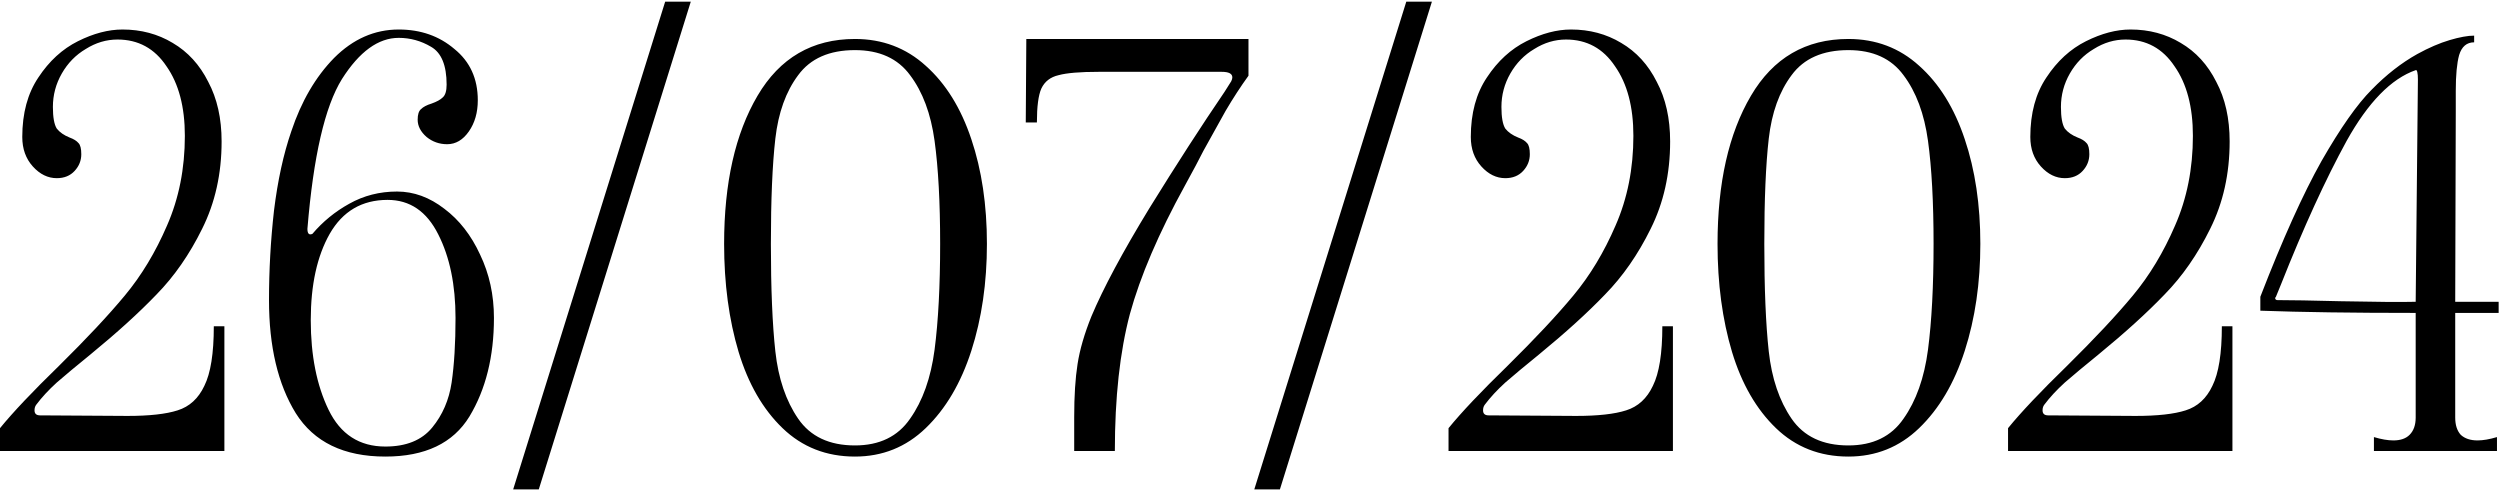
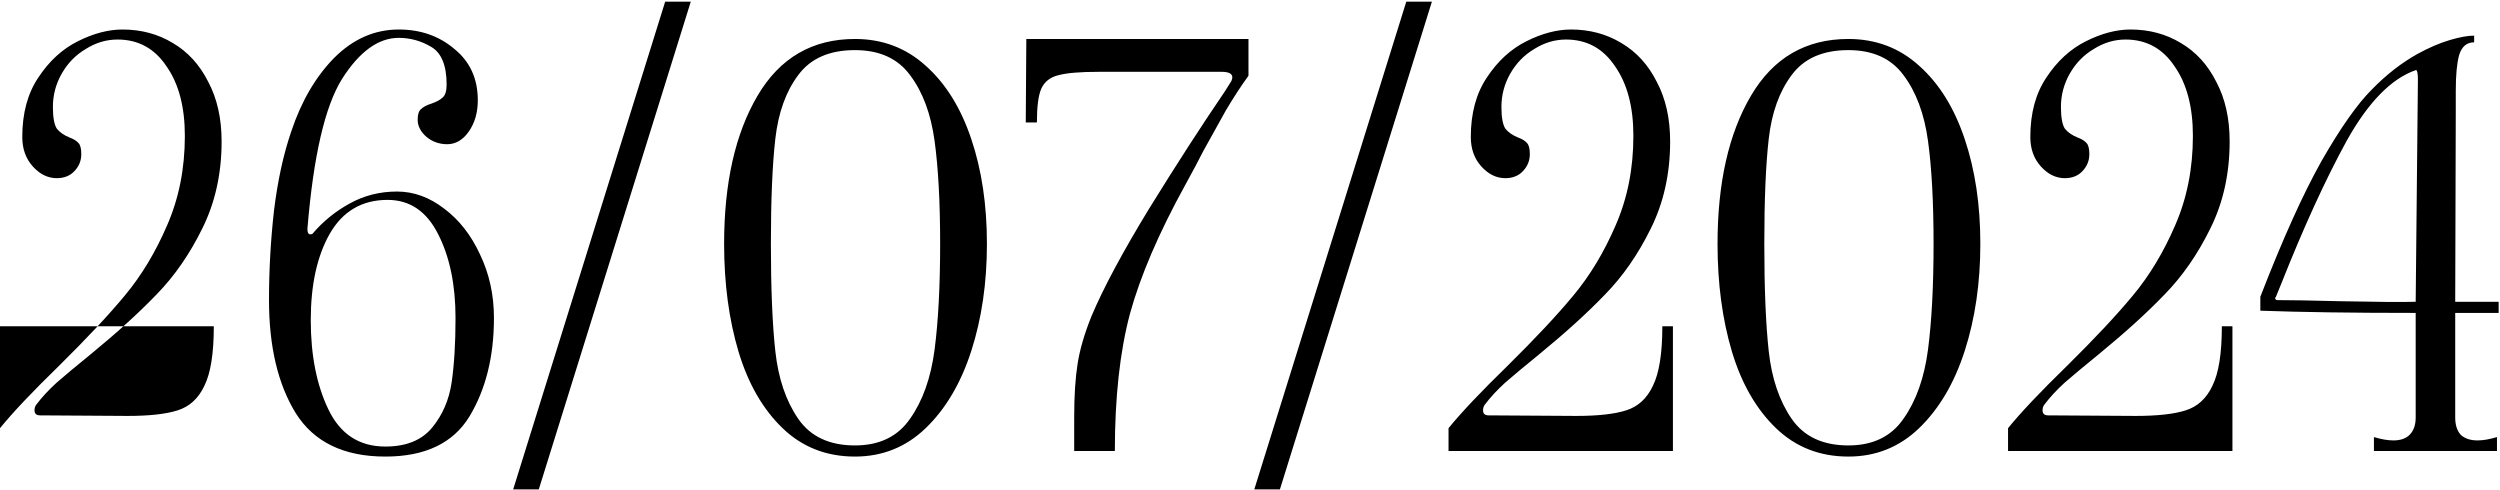
<svg xmlns="http://www.w3.org/2000/svg" width="898" height="176" viewBox="0 0 898 176" fill="none">
-   <path d="M1.41561e-07 153.8C4.667 148.067 11.733 140.6 21.2 131.4C31.067 121.667 38.933 113.267 44.8 106.2C50.8 99 55.867 90.6 60 81C64.267 71.267 66.4 60.533 66.4 48.8C66.4 38.4 64.2 30.067 59.8 23.8C55.533 17.4 49.667 14.2 42.2 14.2C38.2 14.2 34.4 15.333 30.8 17.6C27.2 19.733 24.333 22.667 22.2 26.4C20.067 30.133 19 34.133 19 38.4C19 42.133 19.467 44.733 20.4 46.2C21.467 47.533 23 48.6 25 49.4C26.467 49.933 27.533 50.6 28.2 51.4C28.867 52.067 29.2 53.4 29.2 55.4C29.2 57.667 28.4 59.667 26.8 61.4C25.2 63.133 23.067 64 20.4 64C17.2 64 14.333 62.6 11.8 59.8C9.267 57 8 53.467 8 49.2C8 40.667 9.933 33.533 13.8 27.8C17.667 21.933 22.4 17.6 28 14.8C33.6 12 38.933 10.6 44 10.6C50.667 10.6 56.667 12.2 62 15.4C67.467 18.6 71.733 23.267 74.8 29.4C78 35.4 79.6 42.533 79.6 50.8C79.6 62.4 77.267 72.867 72.6 82.2C68.067 91.4 62.6 99.267 56.2 105.8C49.933 112.333 42 119.533 32.4 127.4C27.467 131.4 23.467 134.733 20.4 137.4C17.467 140.067 15 142.733 13 145.4C12.6 145.933 12.4 146.6 12.4 147.4C12.4 148.6 13.067 149.2 14.4 149.2L45.8 149.4C53.667 149.4 59.667 148.733 63.8 147.4C68.067 146.067 71.267 143.133 73.4 138.6C75.667 134.067 76.8 126.933 76.8 117.2H80.6V162H1.41561e-07V153.8ZM138.425 164C123.492 164 112.758 158.8 106.225 148.4C99.825 138 96.625 124.467 96.625 107.8C96.625 97 97.225 86.267 98.425 75.6C99.758 64.8 101.825 55.333 104.625 47.2C108.225 36.4 113.358 27.6 120.025 20.8C126.825 14 134.558 10.6 143.225 10.6C151.092 10.6 157.758 12.933 163.225 17.6C168.825 22.133 171.625 28.267 171.625 36C171.625 40.4 170.558 44.133 168.425 47.2C166.292 50.267 163.692 51.8 160.625 51.8C157.825 51.8 155.358 50.933 153.225 49.2C151.092 47.333 150.025 45.267 150.025 43C150.025 41.133 150.425 39.867 151.225 39.2C152.025 38.4 153.292 37.733 155.025 37.2C156.892 36.533 158.225 35.8 159.025 35C159.958 34.2 160.425 32.667 160.425 30.4C160.425 23.467 158.558 18.933 154.825 16.8C151.225 14.667 147.358 13.6 143.225 13.6C135.892 13.6 129.092 18.533 122.825 28.4C116.692 38.267 112.558 56.2 110.425 82.2C110.425 83.933 111.025 84.533 112.225 84C115.958 79.6 120.358 76 125.425 73.2C130.625 70.267 136.358 68.8 142.625 68.8C148.625 68.8 154.292 70.867 159.625 75C164.958 79 169.225 84.467 172.425 91.4C175.758 98.333 177.425 105.933 177.425 114.2C177.425 128.067 174.492 139.867 168.625 149.6C162.758 159.2 152.692 164 138.425 164ZM138.425 160.4C145.892 160.4 151.492 158.133 155.225 153.6C158.958 149.067 161.292 143.667 162.225 137.4C163.158 131 163.625 123.267 163.625 114.2C163.625 102.333 161.558 92.333 157.425 84.2C153.292 75.933 147.225 71.8 139.225 71.8C130.025 71.8 123.092 75.867 118.425 84C113.892 92 111.625 102.333 111.625 115C111.625 127.667 113.758 138.4 118.025 147.2C122.292 156 129.092 160.4 138.425 160.4ZM238.928 0.6H248.128L193.528 175.8H184.328L238.928 0.6ZM307.102 164C296.835 164 288.168 160.6 281.102 153.8C274.035 147 268.768 137.867 265.302 126.4C261.835 114.8 260.102 101.867 260.102 87.6C260.102 65.733 264.102 48 272.102 34.4C280.102 20.8 291.768 14 307.102 14C316.968 14 325.435 17.2 332.502 23.6C339.702 30 345.168 38.8 348.902 50C352.635 61.067 354.502 73.6 354.502 87.6C354.502 101.6 352.635 114.4 348.902 126C345.168 137.6 339.702 146.867 332.502 153.8C325.435 160.6 316.968 164 307.102 164ZM307.102 160C315.902 160 322.502 156.8 326.902 150.4C331.435 144 334.368 135.733 335.702 125.6C337.035 115.333 337.702 102.667 337.702 87.6C337.702 72.667 337.035 60.333 335.702 50.6C334.368 40.867 331.435 33 326.902 27C322.502 21 315.902 18 307.102 18C297.902 18 291.102 21 286.702 27C282.302 32.867 279.568 40.467 278.502 49.8C277.435 59.133 276.902 71.733 276.902 87.6C276.902 103.6 277.435 116.467 278.502 126.2C279.568 135.933 282.302 144 286.702 150.4C291.102 156.8 297.902 160 307.102 160ZM385.853 149.8C385.853 142.2 386.253 135.867 387.053 130.8C387.853 125.6 389.52 119.867 392.053 113.6C396.32 103.467 403.253 90.533 412.853 74.8C422.586 59.067 431.586 45.133 439.853 33L442.253 29.2C442.52 28.667 442.653 28.2 442.653 27.8C442.653 26.467 441.386 25.8 438.853 25.8H409.653H394.653C387.986 25.8 383.186 26.2 380.253 27C377.32 27.667 375.253 29.267 374.053 31.8C372.986 34.2 372.453 38.267 372.453 44H368.453L368.653 14H448.453V27.2C445.653 31.067 442.92 35.267 440.253 39.8C437.72 44.333 435.053 49.133 432.253 54.2C430.786 57.133 428.586 61.267 425.653 66.6C416.186 83.8 409.586 99.2 405.853 112.8C402.253 126.4 400.453 142.8 400.453 162H385.853V149.8ZM505.139 0.6H514.339L459.739 175.8H450.539L505.139 0.6ZM520.313 153.8C524.979 148.067 532.046 140.6 541.513 131.4C551.379 121.667 559.246 113.267 565.113 106.2C571.113 99 576.179 90.6 580.313 81C584.579 71.267 586.713 60.533 586.713 48.8C586.713 38.4 584.513 30.067 580.113 23.8C575.846 17.4 569.979 14.2 562.513 14.2C558.513 14.2 554.713 15.333 551.113 17.6C547.513 19.733 544.646 22.667 542.513 26.4C540.379 30.133 539.313 34.133 539.313 38.4C539.313 42.133 539.779 44.733 540.713 46.2C541.779 47.533 543.313 48.6 545.313 49.4C546.779 49.933 547.846 50.6 548.513 51.4C549.179 52.067 549.513 53.4 549.513 55.4C549.513 57.667 548.713 59.667 547.113 61.4C545.513 63.133 543.379 64 540.713 64C537.513 64 534.646 62.6 532.113 59.8C529.579 57 528.313 53.467 528.313 49.2C528.313 40.667 530.246 33.533 534.113 27.8C537.979 21.933 542.713 17.6 548.313 14.8C553.913 12 559.246 10.6 564.313 10.6C570.979 10.6 576.979 12.2 582.313 15.4C587.779 18.6 592.046 23.267 595.113 29.4C598.313 35.4 599.913 42.533 599.913 50.8C599.913 62.4 597.579 72.867 592.913 82.2C588.379 91.4 582.913 99.267 576.513 105.8C570.246 112.333 562.313 119.533 552.713 127.4C547.779 131.4 543.779 134.733 540.713 137.4C537.779 140.067 535.313 142.733 533.313 145.4C532.913 145.933 532.713 146.6 532.713 147.4C532.713 148.6 533.379 149.2 534.713 149.2L566.113 149.4C573.979 149.4 579.979 148.733 584.113 147.4C588.379 146.067 591.579 143.133 593.713 138.6C595.979 134.067 597.113 126.933 597.113 117.2H600.913V162H520.313V153.8ZM663.938 164C653.671 164 645.004 160.6 637.938 153.8C630.871 147 625.604 137.867 622.137 126.4C618.671 114.8 616.938 101.867 616.938 87.6C616.938 65.733 620.938 48 628.938 34.4C636.938 20.8 648.604 14 663.938 14C673.804 14 682.271 17.2 689.338 23.6C696.538 30 702.004 38.8 705.738 50C709.471 61.067 711.338 73.6 711.338 87.6C711.338 101.6 709.471 114.4 705.738 126C702.004 137.6 696.538 146.867 689.338 153.8C682.271 160.6 673.804 164 663.938 164ZM663.938 160C672.738 160 679.338 156.8 683.738 150.4C688.271 144 691.204 135.733 692.538 125.6C693.871 115.333 694.538 102.667 694.538 87.6C694.538 72.667 693.871 60.333 692.538 50.6C691.204 40.867 688.271 33 683.738 27C679.338 21 672.738 18 663.938 18C654.738 18 647.938 21 643.538 27C639.138 32.867 636.404 40.467 635.337 49.8C634.271 59.133 633.738 71.733 633.738 87.6C633.738 103.6 634.271 116.467 635.337 126.2C636.404 135.933 639.138 144 643.538 150.4C647.938 156.8 654.738 160 663.938 160ZM721.289 153.8C725.956 148.067 733.022 140.6 742.489 131.4C752.356 121.667 760.222 113.267 766.089 106.2C772.089 99 777.156 90.6 781.289 81C785.556 71.267 787.689 60.533 787.689 48.8C787.689 38.4 785.489 30.067 781.089 23.8C776.822 17.4 770.956 14.2 763.489 14.2C759.489 14.2 755.689 15.333 752.089 17.6C748.489 19.733 745.622 22.667 743.489 26.4C741.356 30.133 740.289 34.133 740.289 38.4C740.289 42.133 740.756 44.733 741.689 46.2C742.756 47.533 744.289 48.6 746.289 49.4C747.756 49.933 748.822 50.6 749.489 51.4C750.156 52.067 750.489 53.4 750.489 55.4C750.489 57.667 749.689 59.667 748.089 61.4C746.489 63.133 744.356 64 741.689 64C738.489 64 735.622 62.6 733.089 59.8C730.556 57 729.289 53.467 729.289 49.2C729.289 40.667 731.222 33.533 735.089 27.8C738.956 21.933 743.689 17.6 749.289 14.8C754.889 12 760.222 10.6 765.289 10.6C771.956 10.6 777.956 12.2 783.289 15.4C788.756 18.6 793.022 23.267 796.089 29.4C799.289 35.4 800.889 42.533 800.889 50.8C800.889 62.4 798.556 72.867 793.889 82.2C789.356 91.4 783.889 99.267 777.489 105.8C771.222 112.333 763.289 119.533 753.689 127.4C748.756 131.4 744.756 134.733 741.689 137.4C738.756 140.067 736.289 142.733 734.289 145.4C733.889 145.933 733.689 146.6 733.689 147.4C733.689 148.6 734.356 149.2 735.689 149.2L767.089 149.4C774.956 149.4 780.956 148.733 785.089 147.4C789.356 146.067 792.556 143.133 794.689 138.6C796.956 134.067 798.089 126.933 798.089 117.2H801.889V162H721.289V153.8ZM852.714 157C855.381 157.8 857.714 158.2 859.714 158.2C862.247 158.2 864.181 157.533 865.514 156.2C866.981 154.733 867.714 152.667 867.714 150V112.4C845.181 112.4 826.581 112.133 811.914 111.6V106.6C819.914 85.933 827.247 69.667 833.914 57.8C840.714 45.933 846.714 37.4 851.914 32.2C857.114 26.867 862.581 22.6 868.314 19.4C872.447 17.133 876.314 15.467 879.914 14.4C883.514 13.333 886.447 12.8 888.714 12.8V15.2C886.047 15.2 884.247 16.733 883.314 19.8C882.514 22.733 882.114 27 882.114 32.6V39.8L881.914 108.4H897.514V112.4H881.914V150C881.914 152.667 882.581 154.733 883.914 156.2C885.381 157.533 887.381 158.2 889.914 158.2C891.914 158.2 894.247 157.8 896.914 157V162H852.714V157ZM868.514 28.6C868.514 27.4 868.447 26.533 868.314 26C868.181 25.333 867.981 25.067 867.714 25.2C858.914 28.267 850.647 36.733 842.914 50.6C835.314 64.467 827.447 81.667 819.314 102.2L817.514 106.6C817.247 106.867 817.181 107.133 817.314 107.4C817.447 107.667 817.714 107.8 818.114 107.8C822.781 107.8 830.314 107.933 840.714 108.2C853.647 108.467 862.647 108.533 867.714 108.4L868.514 28.6Z" fill="black" />
+   <path d="M1.41561e-07 153.8C4.667 148.067 11.733 140.6 21.2 131.4C31.067 121.667 38.933 113.267 44.8 106.2C50.8 99 55.867 90.6 60 81C64.267 71.267 66.4 60.533 66.4 48.8C66.4 38.4 64.2 30.067 59.8 23.8C55.533 17.4 49.667 14.2 42.2 14.2C38.2 14.2 34.4 15.333 30.8 17.6C27.2 19.733 24.333 22.667 22.2 26.4C20.067 30.133 19 34.133 19 38.4C19 42.133 19.467 44.733 20.4 46.2C21.467 47.533 23 48.6 25 49.4C26.467 49.933 27.533 50.6 28.2 51.4C28.867 52.067 29.2 53.4 29.2 55.4C29.2 57.667 28.4 59.667 26.8 61.4C25.2 63.133 23.067 64 20.4 64C17.2 64 14.333 62.6 11.8 59.8C9.267 57 8 53.467 8 49.2C8 40.667 9.933 33.533 13.8 27.8C17.667 21.933 22.4 17.6 28 14.8C33.6 12 38.933 10.6 44 10.6C50.667 10.6 56.667 12.2 62 15.4C67.467 18.6 71.733 23.267 74.8 29.4C78 35.4 79.6 42.533 79.6 50.8C79.6 62.4 77.267 72.867 72.6 82.2C68.067 91.4 62.6 99.267 56.2 105.8C49.933 112.333 42 119.533 32.4 127.4C27.467 131.4 23.467 134.733 20.4 137.4C17.467 140.067 15 142.733 13 145.4C12.6 145.933 12.4 146.6 12.4 147.4C12.4 148.6 13.067 149.2 14.4 149.2L45.8 149.4C53.667 149.4 59.667 148.733 63.8 147.4C68.067 146.067 71.267 143.133 73.4 138.6C75.667 134.067 76.8 126.933 76.8 117.2H80.6H1.41561e-07V153.8ZM138.425 164C123.492 164 112.758 158.8 106.225 148.4C99.825 138 96.625 124.467 96.625 107.8C96.625 97 97.225 86.267 98.425 75.6C99.758 64.8 101.825 55.333 104.625 47.2C108.225 36.4 113.358 27.6 120.025 20.8C126.825 14 134.558 10.6 143.225 10.6C151.092 10.6 157.758 12.933 163.225 17.6C168.825 22.133 171.625 28.267 171.625 36C171.625 40.4 170.558 44.133 168.425 47.2C166.292 50.267 163.692 51.8 160.625 51.8C157.825 51.8 155.358 50.933 153.225 49.2C151.092 47.333 150.025 45.267 150.025 43C150.025 41.133 150.425 39.867 151.225 39.2C152.025 38.4 153.292 37.733 155.025 37.2C156.892 36.533 158.225 35.8 159.025 35C159.958 34.2 160.425 32.667 160.425 30.4C160.425 23.467 158.558 18.933 154.825 16.8C151.225 14.667 147.358 13.6 143.225 13.6C135.892 13.6 129.092 18.533 122.825 28.4C116.692 38.267 112.558 56.2 110.425 82.2C110.425 83.933 111.025 84.533 112.225 84C115.958 79.6 120.358 76 125.425 73.2C130.625 70.267 136.358 68.8 142.625 68.8C148.625 68.8 154.292 70.867 159.625 75C164.958 79 169.225 84.467 172.425 91.4C175.758 98.333 177.425 105.933 177.425 114.2C177.425 128.067 174.492 139.867 168.625 149.6C162.758 159.2 152.692 164 138.425 164ZM138.425 160.4C145.892 160.4 151.492 158.133 155.225 153.6C158.958 149.067 161.292 143.667 162.225 137.4C163.158 131 163.625 123.267 163.625 114.2C163.625 102.333 161.558 92.333 157.425 84.2C153.292 75.933 147.225 71.8 139.225 71.8C130.025 71.8 123.092 75.867 118.425 84C113.892 92 111.625 102.333 111.625 115C111.625 127.667 113.758 138.4 118.025 147.2C122.292 156 129.092 160.4 138.425 160.4ZM238.928 0.6H248.128L193.528 175.8H184.328L238.928 0.6ZM307.102 164C296.835 164 288.168 160.6 281.102 153.8C274.035 147 268.768 137.867 265.302 126.4C261.835 114.8 260.102 101.867 260.102 87.6C260.102 65.733 264.102 48 272.102 34.4C280.102 20.8 291.768 14 307.102 14C316.968 14 325.435 17.2 332.502 23.6C339.702 30 345.168 38.8 348.902 50C352.635 61.067 354.502 73.6 354.502 87.6C354.502 101.6 352.635 114.4 348.902 126C345.168 137.6 339.702 146.867 332.502 153.8C325.435 160.6 316.968 164 307.102 164ZM307.102 160C315.902 160 322.502 156.8 326.902 150.4C331.435 144 334.368 135.733 335.702 125.6C337.035 115.333 337.702 102.667 337.702 87.6C337.702 72.667 337.035 60.333 335.702 50.6C334.368 40.867 331.435 33 326.902 27C322.502 21 315.902 18 307.102 18C297.902 18 291.102 21 286.702 27C282.302 32.867 279.568 40.467 278.502 49.8C277.435 59.133 276.902 71.733 276.902 87.6C276.902 103.6 277.435 116.467 278.502 126.2C279.568 135.933 282.302 144 286.702 150.4C291.102 156.8 297.902 160 307.102 160ZM385.853 149.8C385.853 142.2 386.253 135.867 387.053 130.8C387.853 125.6 389.52 119.867 392.053 113.6C396.32 103.467 403.253 90.533 412.853 74.8C422.586 59.067 431.586 45.133 439.853 33L442.253 29.2C442.52 28.667 442.653 28.2 442.653 27.8C442.653 26.467 441.386 25.8 438.853 25.8H409.653H394.653C387.986 25.8 383.186 26.2 380.253 27C377.32 27.667 375.253 29.267 374.053 31.8C372.986 34.2 372.453 38.267 372.453 44H368.453L368.653 14H448.453V27.2C445.653 31.067 442.92 35.267 440.253 39.8C437.72 44.333 435.053 49.133 432.253 54.2C430.786 57.133 428.586 61.267 425.653 66.6C416.186 83.8 409.586 99.2 405.853 112.8C402.253 126.4 400.453 142.8 400.453 162H385.853V149.8ZM505.139 0.6H514.339L459.739 175.8H450.539L505.139 0.6ZM520.313 153.8C524.979 148.067 532.046 140.6 541.513 131.4C551.379 121.667 559.246 113.267 565.113 106.2C571.113 99 576.179 90.6 580.313 81C584.579 71.267 586.713 60.533 586.713 48.8C586.713 38.4 584.513 30.067 580.113 23.8C575.846 17.4 569.979 14.2 562.513 14.2C558.513 14.2 554.713 15.333 551.113 17.6C547.513 19.733 544.646 22.667 542.513 26.4C540.379 30.133 539.313 34.133 539.313 38.4C539.313 42.133 539.779 44.733 540.713 46.2C541.779 47.533 543.313 48.6 545.313 49.4C546.779 49.933 547.846 50.6 548.513 51.4C549.179 52.067 549.513 53.4 549.513 55.4C549.513 57.667 548.713 59.667 547.113 61.4C545.513 63.133 543.379 64 540.713 64C537.513 64 534.646 62.6 532.113 59.8C529.579 57 528.313 53.467 528.313 49.2C528.313 40.667 530.246 33.533 534.113 27.8C537.979 21.933 542.713 17.6 548.313 14.8C553.913 12 559.246 10.6 564.313 10.6C570.979 10.6 576.979 12.2 582.313 15.4C587.779 18.6 592.046 23.267 595.113 29.4C598.313 35.4 599.913 42.533 599.913 50.8C599.913 62.4 597.579 72.867 592.913 82.2C588.379 91.4 582.913 99.267 576.513 105.8C570.246 112.333 562.313 119.533 552.713 127.4C547.779 131.4 543.779 134.733 540.713 137.4C537.779 140.067 535.313 142.733 533.313 145.4C532.913 145.933 532.713 146.6 532.713 147.4C532.713 148.6 533.379 149.2 534.713 149.2L566.113 149.4C573.979 149.4 579.979 148.733 584.113 147.4C588.379 146.067 591.579 143.133 593.713 138.6C595.979 134.067 597.113 126.933 597.113 117.2H600.913V162H520.313V153.8ZM663.938 164C653.671 164 645.004 160.6 637.938 153.8C630.871 147 625.604 137.867 622.137 126.4C618.671 114.8 616.938 101.867 616.938 87.6C616.938 65.733 620.938 48 628.938 34.4C636.938 20.8 648.604 14 663.938 14C673.804 14 682.271 17.2 689.338 23.6C696.538 30 702.004 38.8 705.738 50C709.471 61.067 711.338 73.6 711.338 87.6C711.338 101.6 709.471 114.4 705.738 126C702.004 137.6 696.538 146.867 689.338 153.8C682.271 160.6 673.804 164 663.938 164ZM663.938 160C672.738 160 679.338 156.8 683.738 150.4C688.271 144 691.204 135.733 692.538 125.6C693.871 115.333 694.538 102.667 694.538 87.6C694.538 72.667 693.871 60.333 692.538 50.6C691.204 40.867 688.271 33 683.738 27C679.338 21 672.738 18 663.938 18C654.738 18 647.938 21 643.538 27C639.138 32.867 636.404 40.467 635.337 49.8C634.271 59.133 633.738 71.733 633.738 87.6C633.738 103.6 634.271 116.467 635.337 126.2C636.404 135.933 639.138 144 643.538 150.4C647.938 156.8 654.738 160 663.938 160ZM721.289 153.8C725.956 148.067 733.022 140.6 742.489 131.4C752.356 121.667 760.222 113.267 766.089 106.2C772.089 99 777.156 90.6 781.289 81C785.556 71.267 787.689 60.533 787.689 48.8C787.689 38.4 785.489 30.067 781.089 23.8C776.822 17.4 770.956 14.2 763.489 14.2C759.489 14.2 755.689 15.333 752.089 17.6C748.489 19.733 745.622 22.667 743.489 26.4C741.356 30.133 740.289 34.133 740.289 38.4C740.289 42.133 740.756 44.733 741.689 46.2C742.756 47.533 744.289 48.6 746.289 49.4C747.756 49.933 748.822 50.6 749.489 51.4C750.156 52.067 750.489 53.4 750.489 55.4C750.489 57.667 749.689 59.667 748.089 61.4C746.489 63.133 744.356 64 741.689 64C738.489 64 735.622 62.6 733.089 59.8C730.556 57 729.289 53.467 729.289 49.2C729.289 40.667 731.222 33.533 735.089 27.8C738.956 21.933 743.689 17.6 749.289 14.8C754.889 12 760.222 10.6 765.289 10.6C771.956 10.6 777.956 12.2 783.289 15.4C788.756 18.6 793.022 23.267 796.089 29.4C799.289 35.4 800.889 42.533 800.889 50.8C800.889 62.4 798.556 72.867 793.889 82.2C789.356 91.4 783.889 99.267 777.489 105.8C771.222 112.333 763.289 119.533 753.689 127.4C748.756 131.4 744.756 134.733 741.689 137.4C738.756 140.067 736.289 142.733 734.289 145.4C733.889 145.933 733.689 146.6 733.689 147.4C733.689 148.6 734.356 149.2 735.689 149.2L767.089 149.4C774.956 149.4 780.956 148.733 785.089 147.4C789.356 146.067 792.556 143.133 794.689 138.6C796.956 134.067 798.089 126.933 798.089 117.2H801.889V162H721.289V153.8ZM852.714 157C855.381 157.8 857.714 158.2 859.714 158.2C862.247 158.2 864.181 157.533 865.514 156.2C866.981 154.733 867.714 152.667 867.714 150V112.4C845.181 112.4 826.581 112.133 811.914 111.6V106.6C819.914 85.933 827.247 69.667 833.914 57.8C840.714 45.933 846.714 37.4 851.914 32.2C857.114 26.867 862.581 22.6 868.314 19.4C872.447 17.133 876.314 15.467 879.914 14.4C883.514 13.333 886.447 12.8 888.714 12.8V15.2C886.047 15.2 884.247 16.733 883.314 19.8C882.514 22.733 882.114 27 882.114 32.6V39.8L881.914 108.4H897.514V112.4H881.914V150C881.914 152.667 882.581 154.733 883.914 156.2C885.381 157.533 887.381 158.2 889.914 158.2C891.914 158.2 894.247 157.8 896.914 157V162H852.714V157ZM868.514 28.6C868.514 27.4 868.447 26.533 868.314 26C868.181 25.333 867.981 25.067 867.714 25.2C858.914 28.267 850.647 36.733 842.914 50.6C835.314 64.467 827.447 81.667 819.314 102.2L817.514 106.6C817.247 106.867 817.181 107.133 817.314 107.4C817.447 107.667 817.714 107.8 818.114 107.8C822.781 107.8 830.314 107.933 840.714 108.2C853.647 108.467 862.647 108.533 867.714 108.4L868.514 28.6Z" fill="black" />
</svg>